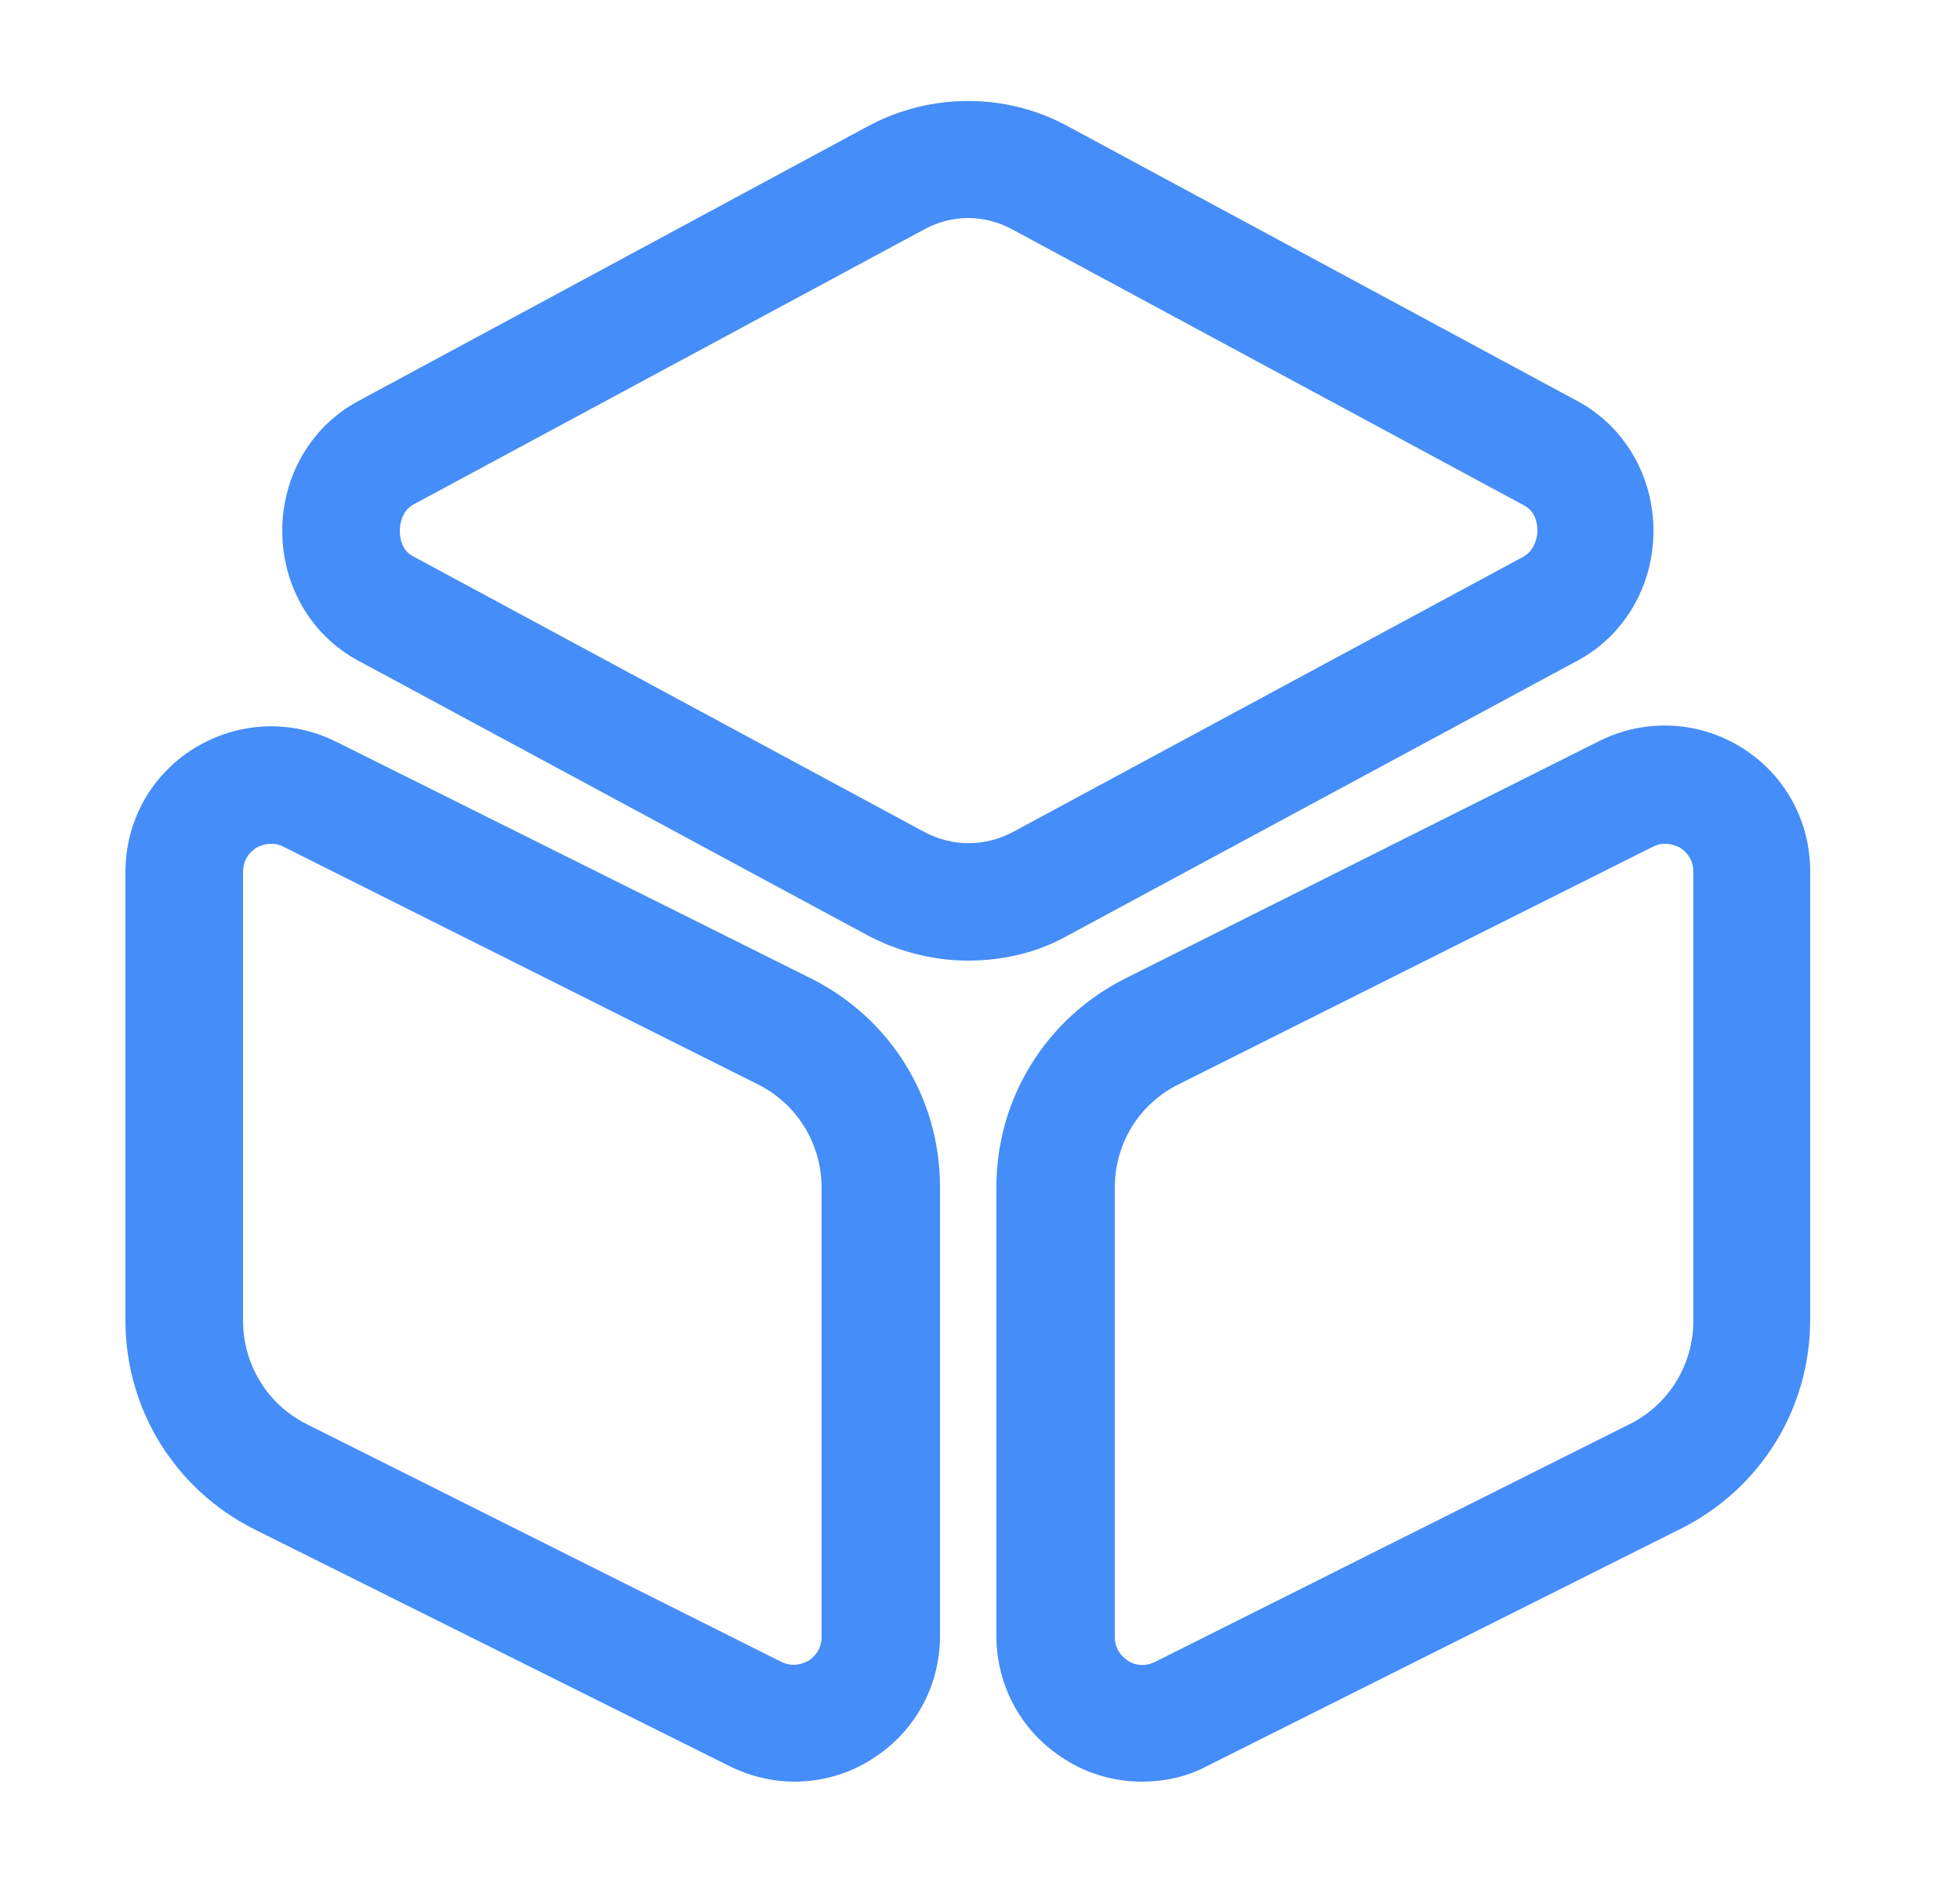
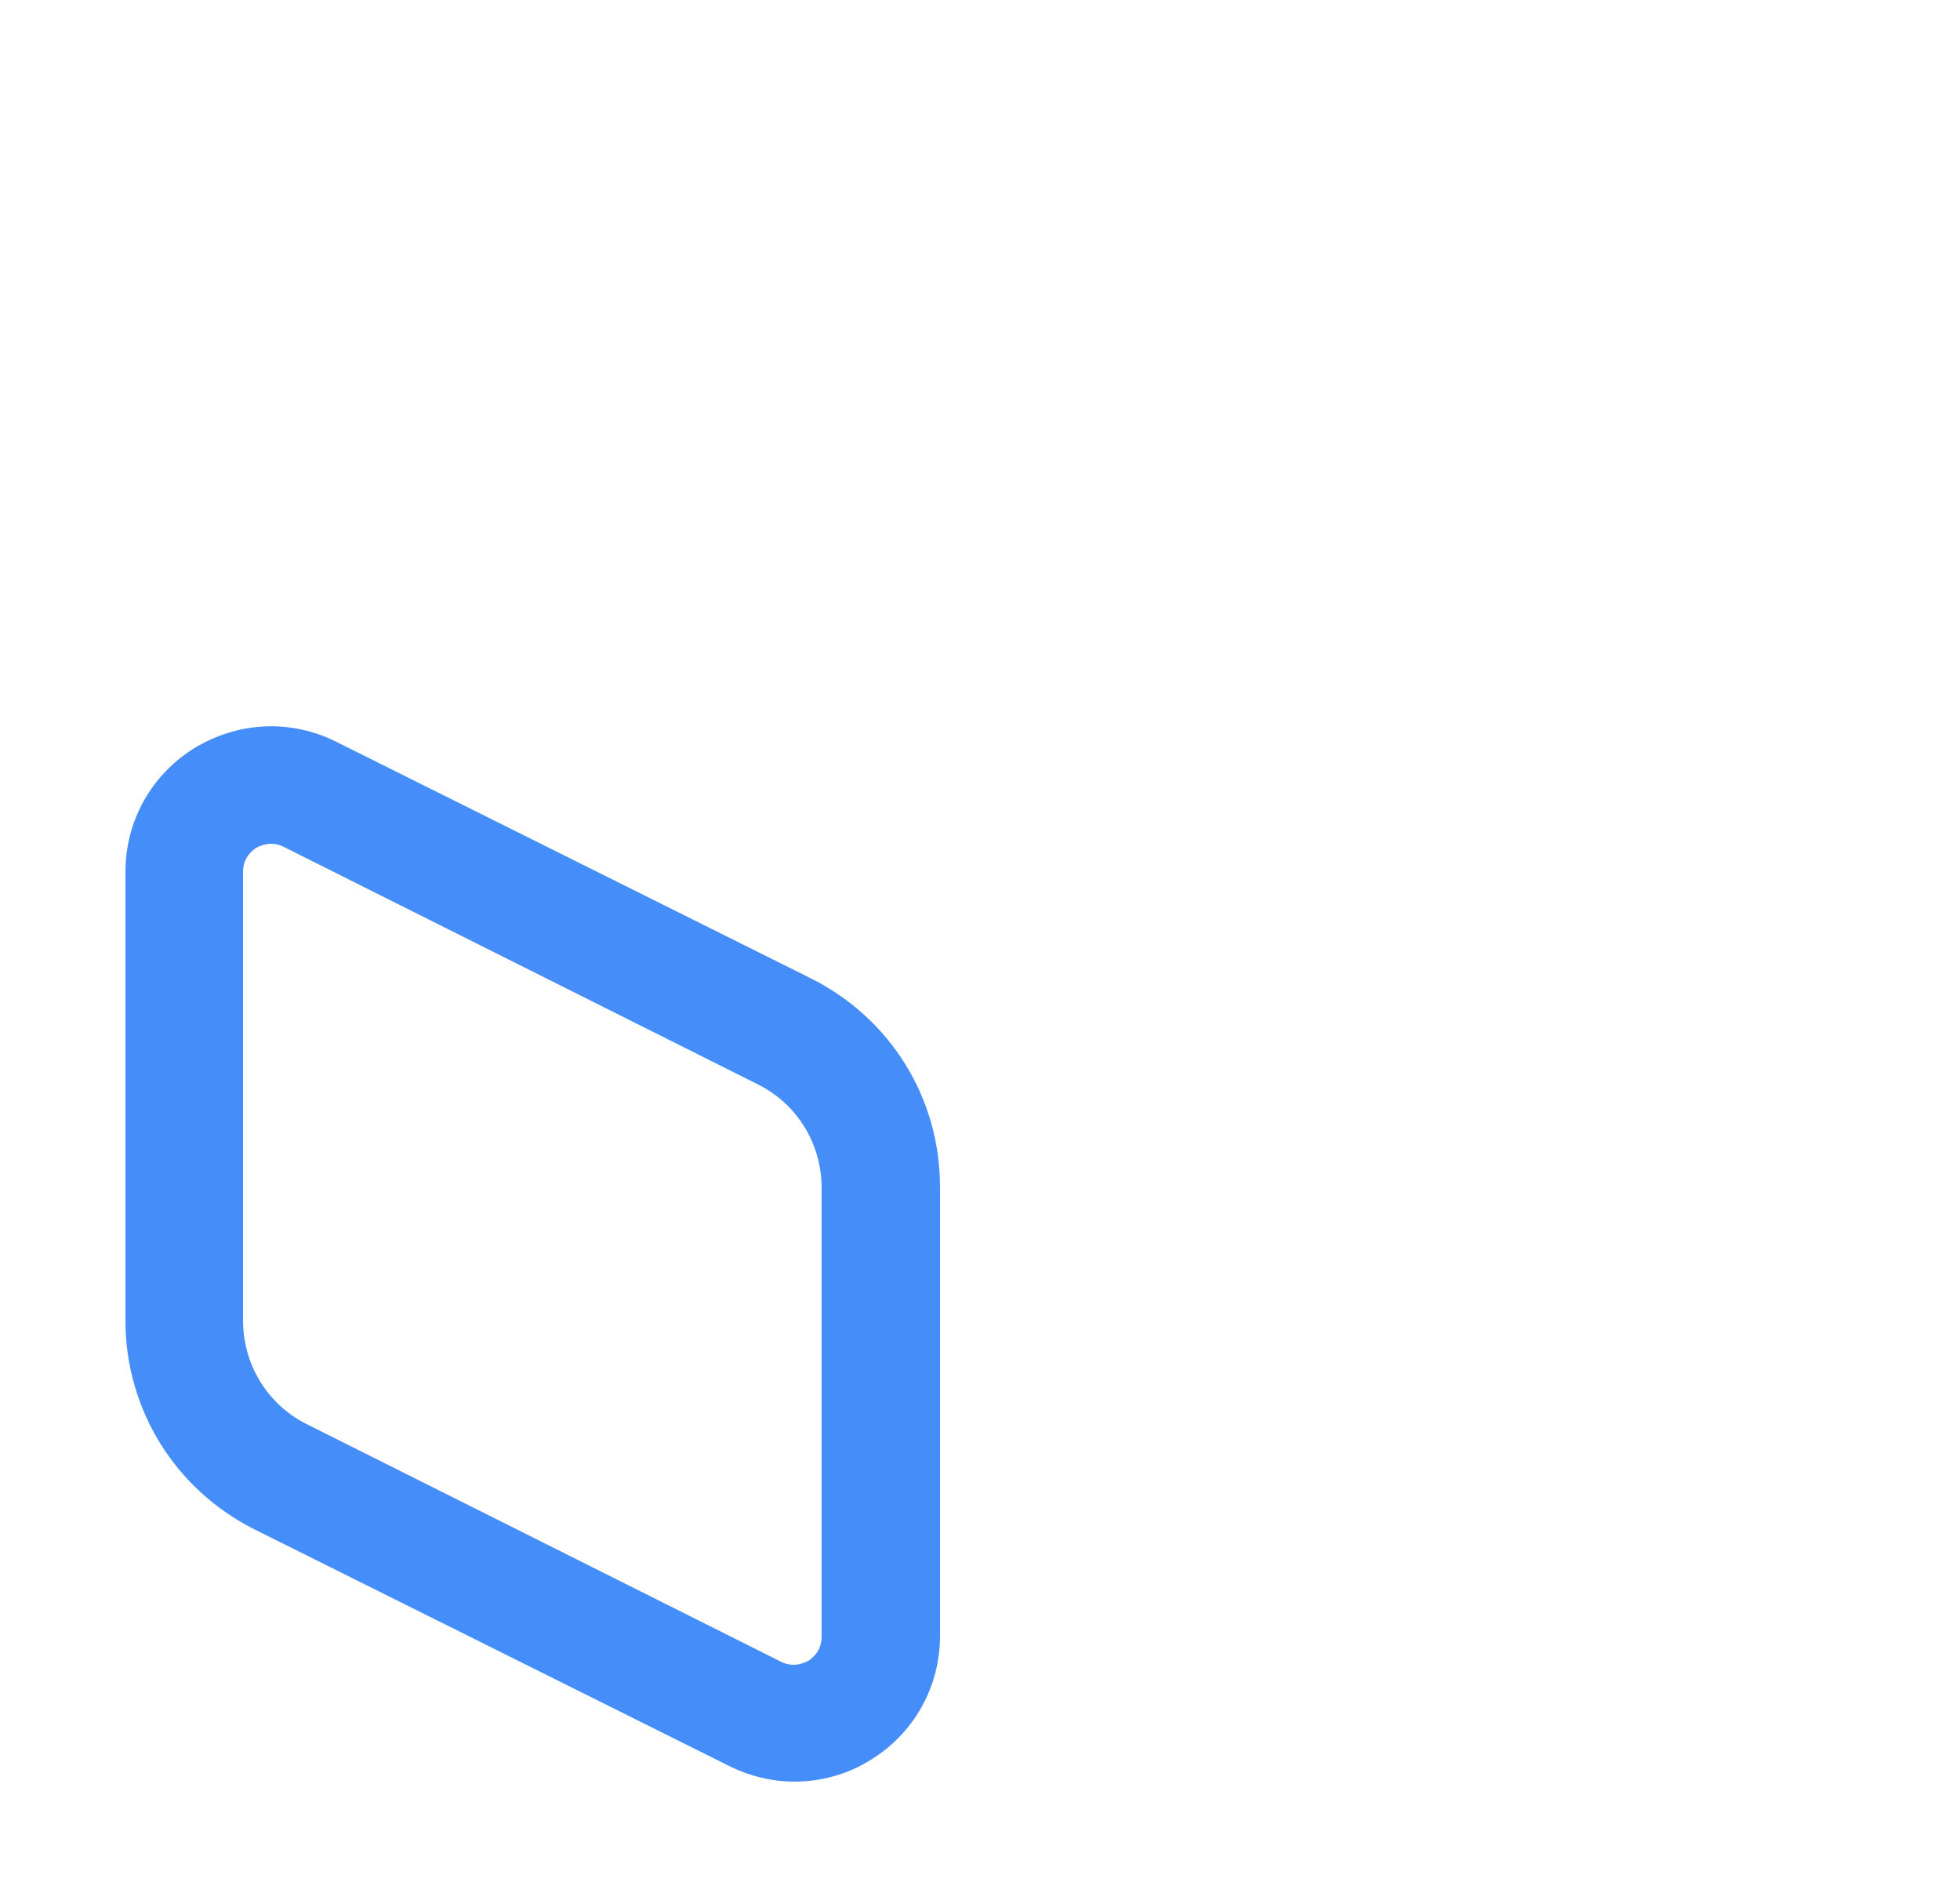
<svg xmlns="http://www.w3.org/2000/svg" width="25" height="24" viewBox="0 0 25 24" fill="none">
-   <path d="M12.35 12.25C11.91 12.25 11.47 12.14 11.07 11.93L4.56 8.42C3.97 8.1 3.6 7.47 3.6 6.77C3.6 6.07 3.97 5.44 4.56 5.12L11.07 1.61C11.87 1.18 12.83 1.18 13.62 1.61L20.13 5.12C20.72 5.44 21.09 6.07 21.09 6.77C21.09 7.47 20.72 8.1 20.13 8.42L13.62 11.93C13.23 12.15 12.79 12.25 12.35 12.25ZM12.35 2.78C12.16 2.78 11.96 2.83 11.78 2.93L5.28 6.43C5.11 6.52 5.1 6.71 5.1 6.77C5.1 6.83 5.11 7.02 5.28 7.1L11.79 10.61C12.15 10.8 12.56 10.8 12.92 10.61L19.43 7.1C19.59 7.01 19.61 6.82 19.61 6.77C19.61 6.71 19.6 6.52 19.43 6.44L12.92 2.93C12.74 2.83 12.54 2.78 12.35 2.78Z" fill="#458DF8" />
  <path d="M10.13 22.72C9.85 22.72 9.56 22.65 9.3 22.52L3.24 19.5C2.23 18.99 1.6 17.97 1.6 16.84V11.12C1.6 10.47 1.93 9.88 2.48 9.54C3.04 9.2 3.71 9.17 4.29 9.46L10.35 12.48C11.36 12.99 11.99 14 11.99 15.14V20.86C11.99 21.51 11.66 22.1 11.11 22.44C10.81 22.63 10.47 22.72 10.13 22.72ZM3.46 10.76C3.38 10.76 3.31 10.79 3.27 10.81C3.21 10.85 3.1 10.94 3.1 11.12V16.84C3.1 17.4 3.41 17.91 3.91 18.16L9.96 21.19C10.12 21.27 10.25 21.21 10.31 21.18C10.37 21.14 10.48 21.05 10.48 20.87V15.15C10.48 14.59 10.17 14.08 9.67 13.83L3.62 10.8C3.56 10.77 3.51 10.76 3.46 10.76Z" fill="#458DF8" />
-   <path d="M14.569 22.72C14.229 22.72 13.889 22.63 13.589 22.44C13.039 22.1 12.709 21.51 12.709 20.86V15.14C12.709 14.01 13.339 12.99 14.349 12.48L20.399 9.45C20.979 9.16 21.659 9.19 22.209 9.53C22.759 9.87 23.089 10.46 23.089 11.11V16.83C23.089 17.96 22.459 18.98 21.449 19.49L15.399 22.52C15.139 22.66 14.849 22.72 14.569 22.72ZM21.239 10.76C21.189 10.76 21.139 10.77 21.079 10.8L15.029 13.83C14.529 14.08 14.219 14.58 14.219 15.15V20.87C14.219 21.05 14.329 21.14 14.389 21.18C14.449 21.22 14.579 21.27 14.739 21.19L20.789 18.16C21.289 17.91 21.599 17.4 21.599 16.84V11.12C21.599 10.94 21.489 10.85 21.429 10.81C21.389 10.79 21.319 10.76 21.239 10.76Z" fill="#458DF8" />
</svg>